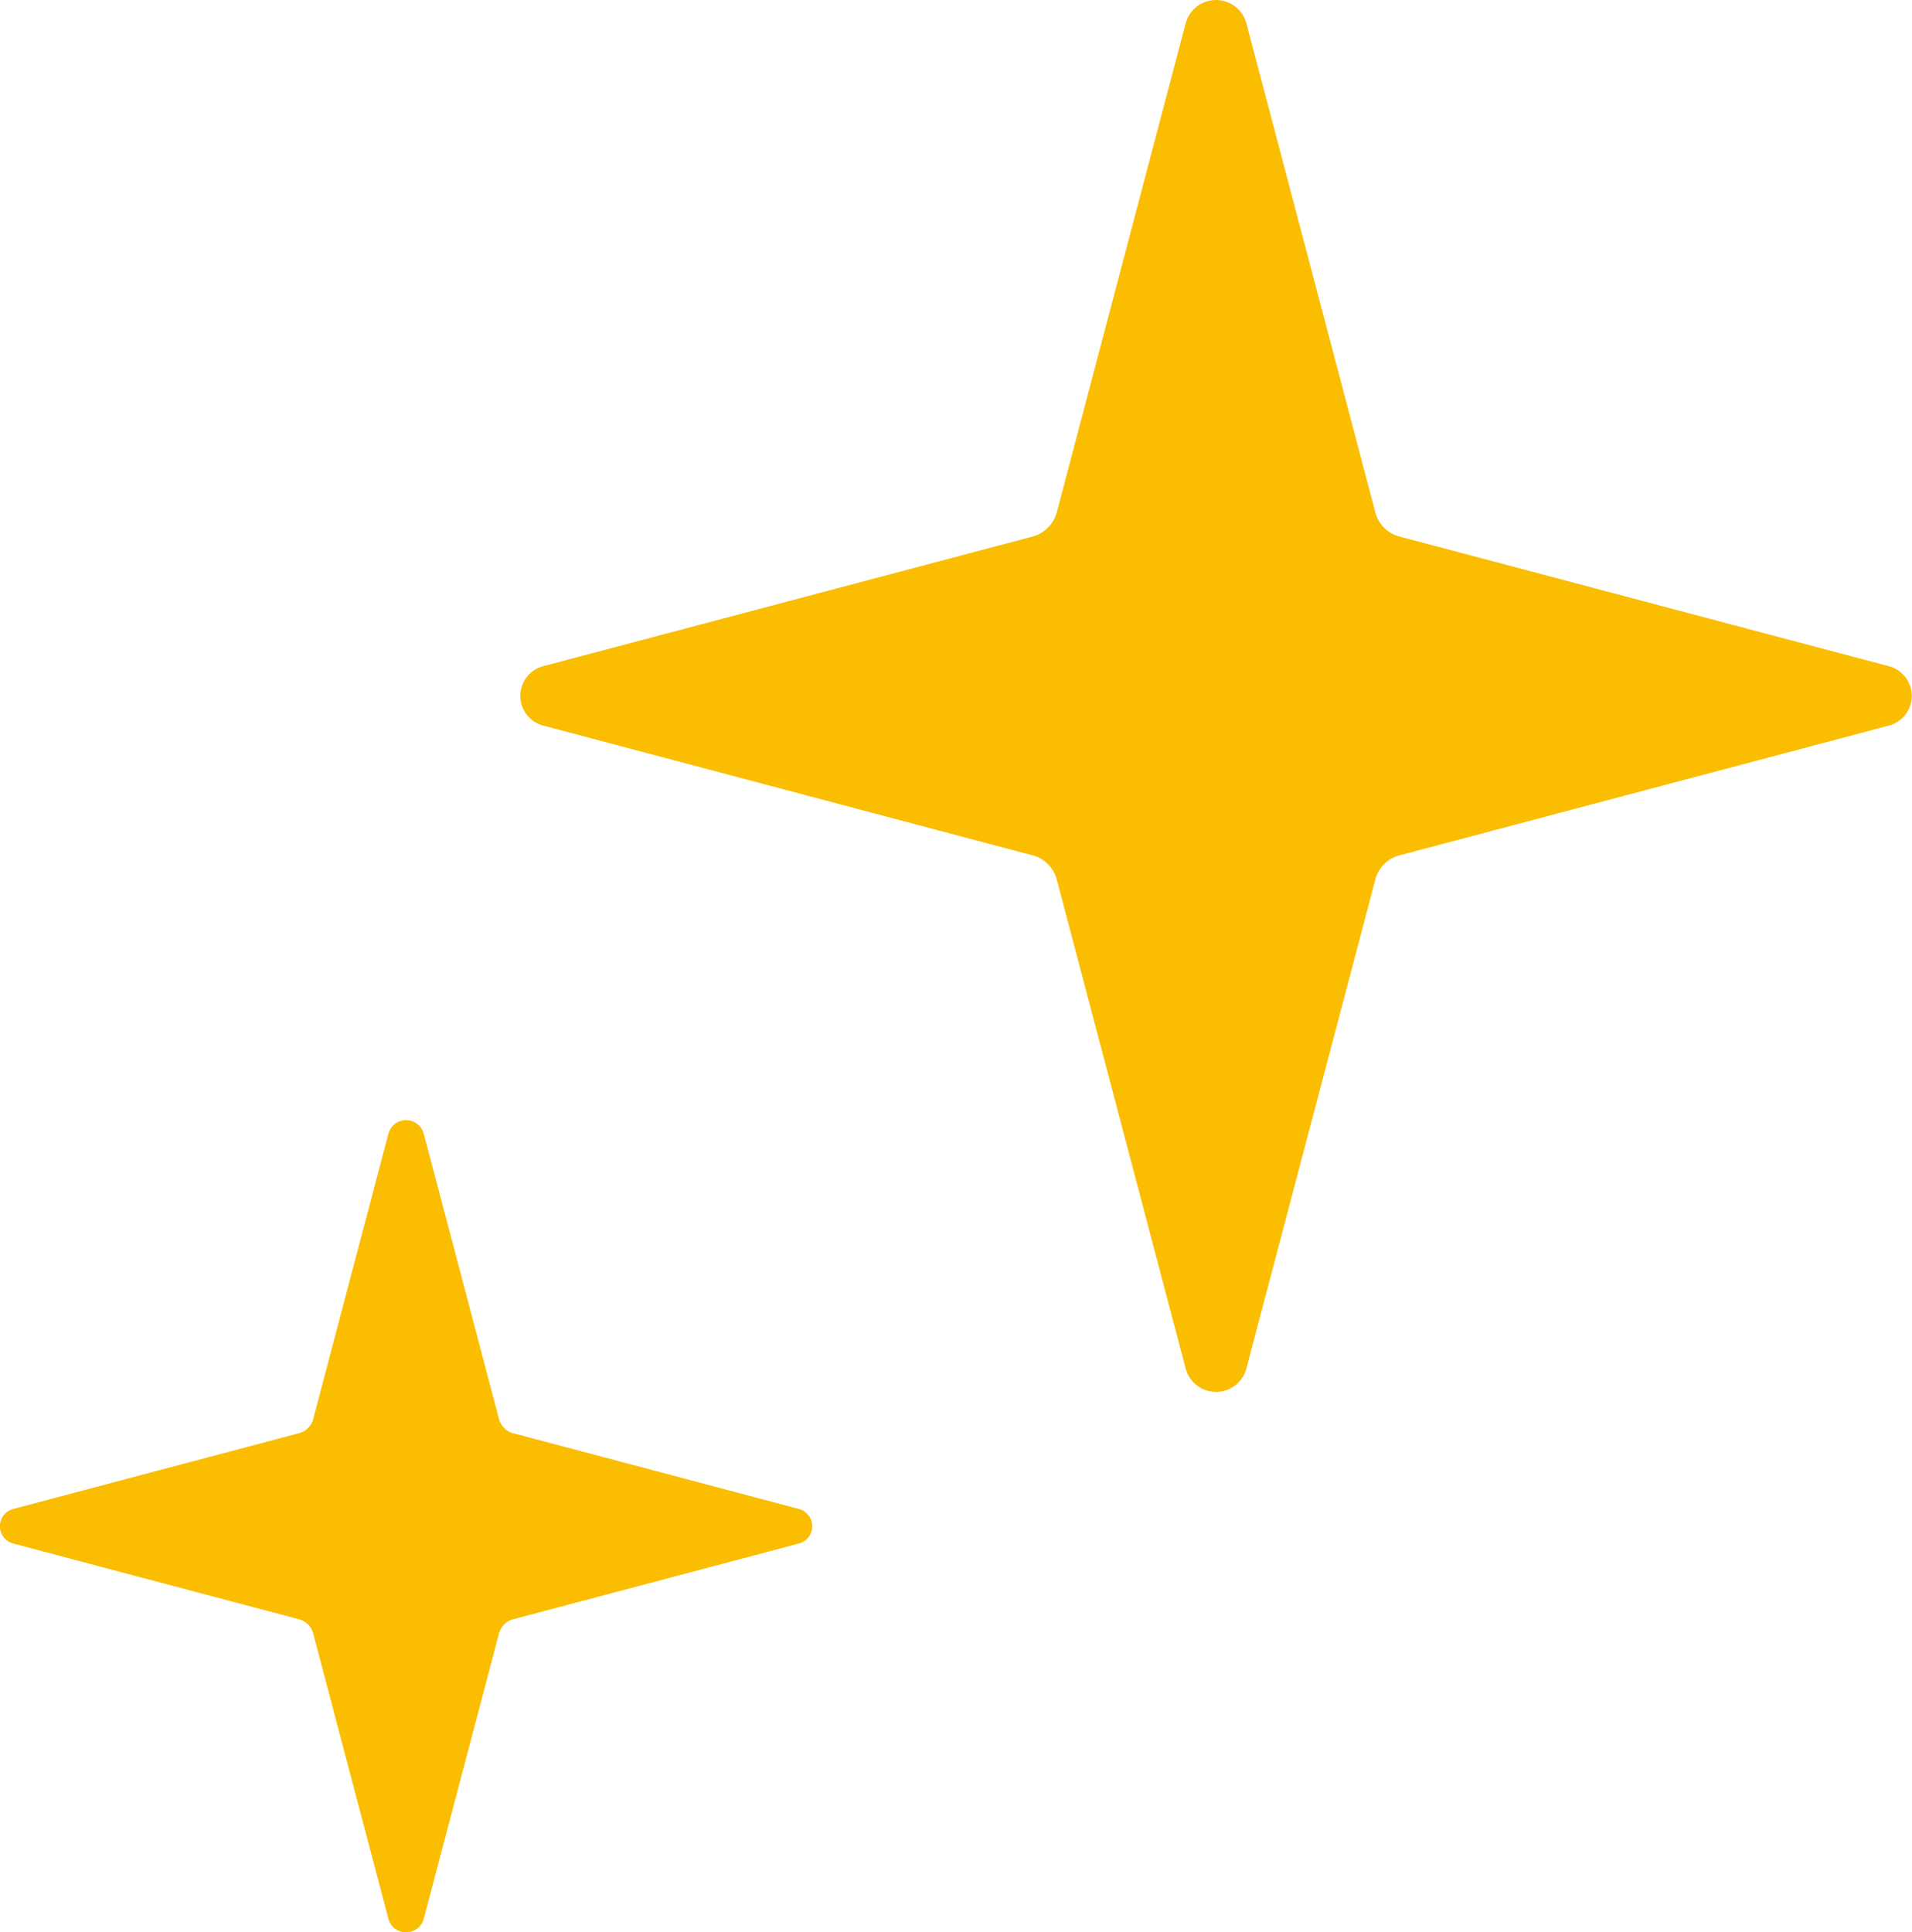
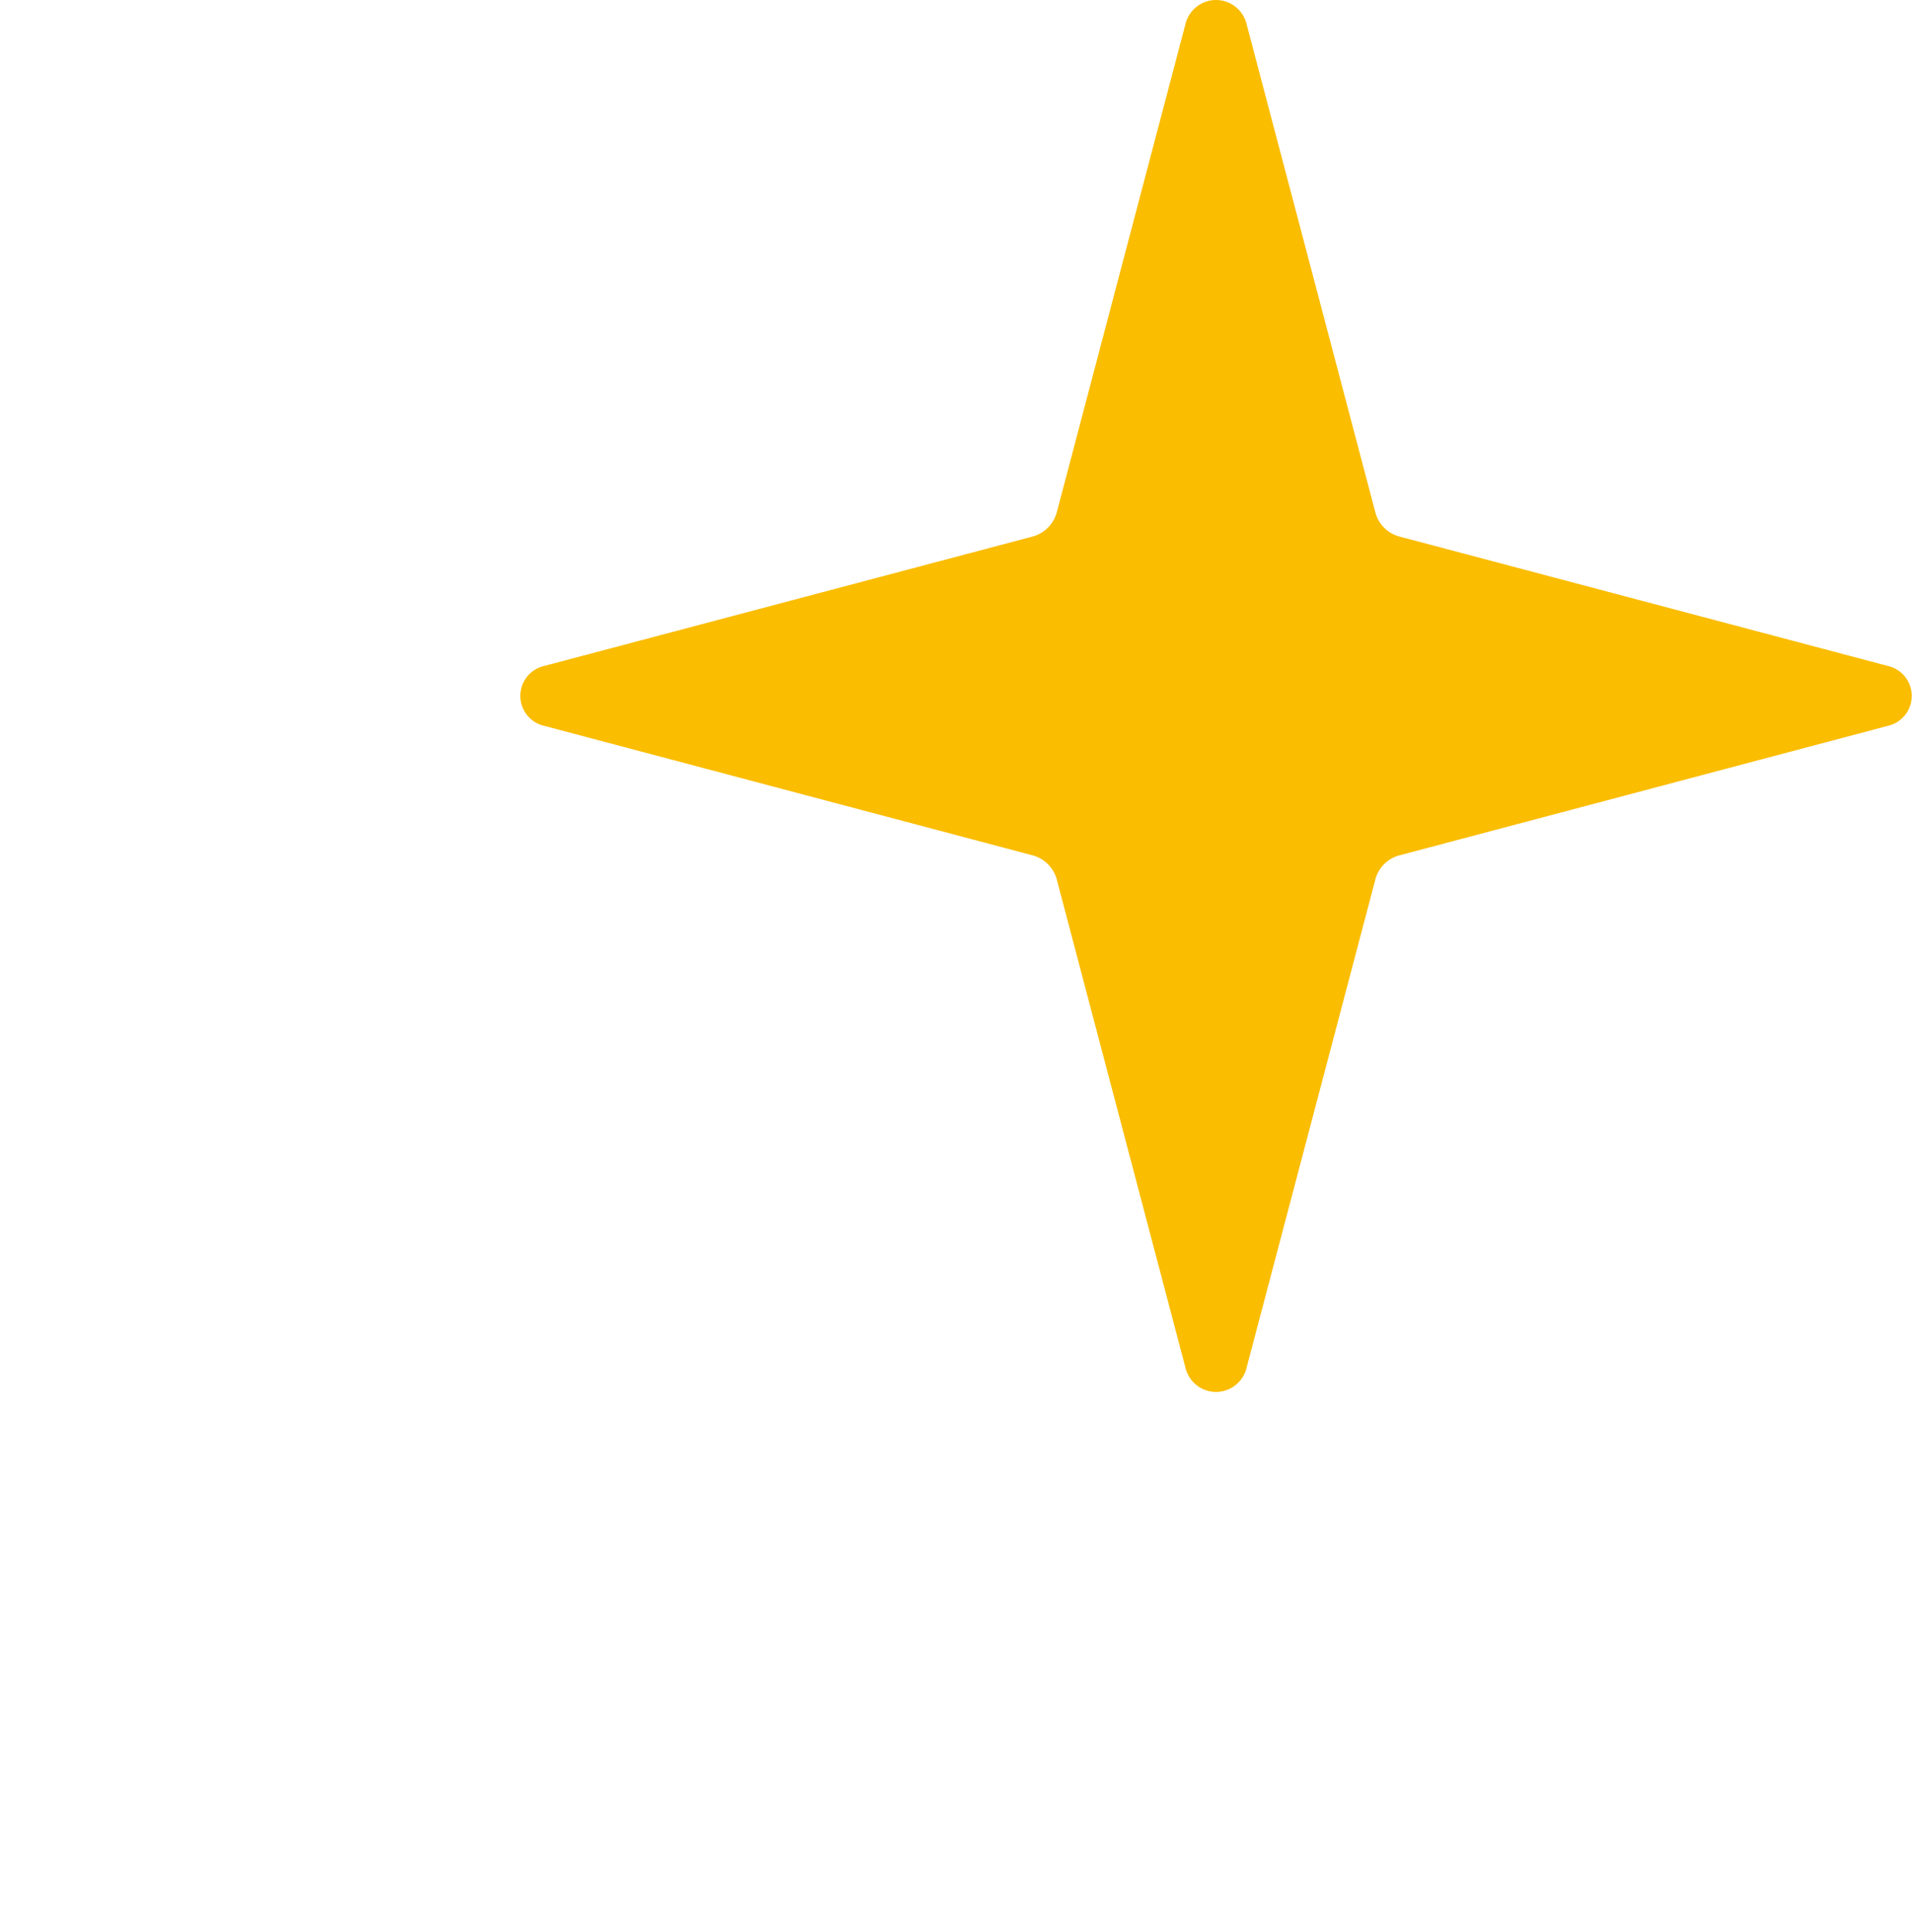
<svg xmlns="http://www.w3.org/2000/svg" width="47.796" height="48.302" viewBox="0 0 47.796 48.302">
  <g id="グループ_1066" data-name="グループ 1066" transform="translate(-277.204 -6809.698)">
    <path id="パス_271" data-name="パス 271" d="M324.391,6826.343l-12.168-3.224a.855.855,0,0,1-.647-.647l-3.209-12.168a.786.786,0,0,0-1.53,0l-3.207,12.168a.866.866,0,0,1-.649.647l-12.168,3.224a.768.768,0,0,0,0,1.5l12.168,3.226a.859.859,0,0,1,.649.647l3.207,12.166a.785.785,0,0,0,1.53,0l3.209-12.166a.848.848,0,0,1,.647-.647l12.168-3.226a.768.768,0,0,0,0-1.5Z" fill="#fabd00" />
-     <path id="パス_273" data-name="パス 273" d="M297.151,6847.41l-7.1-1.882a.5.5,0,0,1-.377-.377l-1.873-7.1a.458.458,0,0,0-.892,0l-1.871,7.1a.5.5,0,0,1-.379.377l-7.1,1.882a.448.448,0,0,0,0,.877l7.1,1.882a.5.5,0,0,1,.379.377l1.871,7.1a.458.458,0,0,0,.892,0l1.873-7.1a.5.5,0,0,1,.377-.377l7.1-1.882a.448.448,0,0,0,0-.877Z" fill="#fabd00" />
  </g>
</svg>